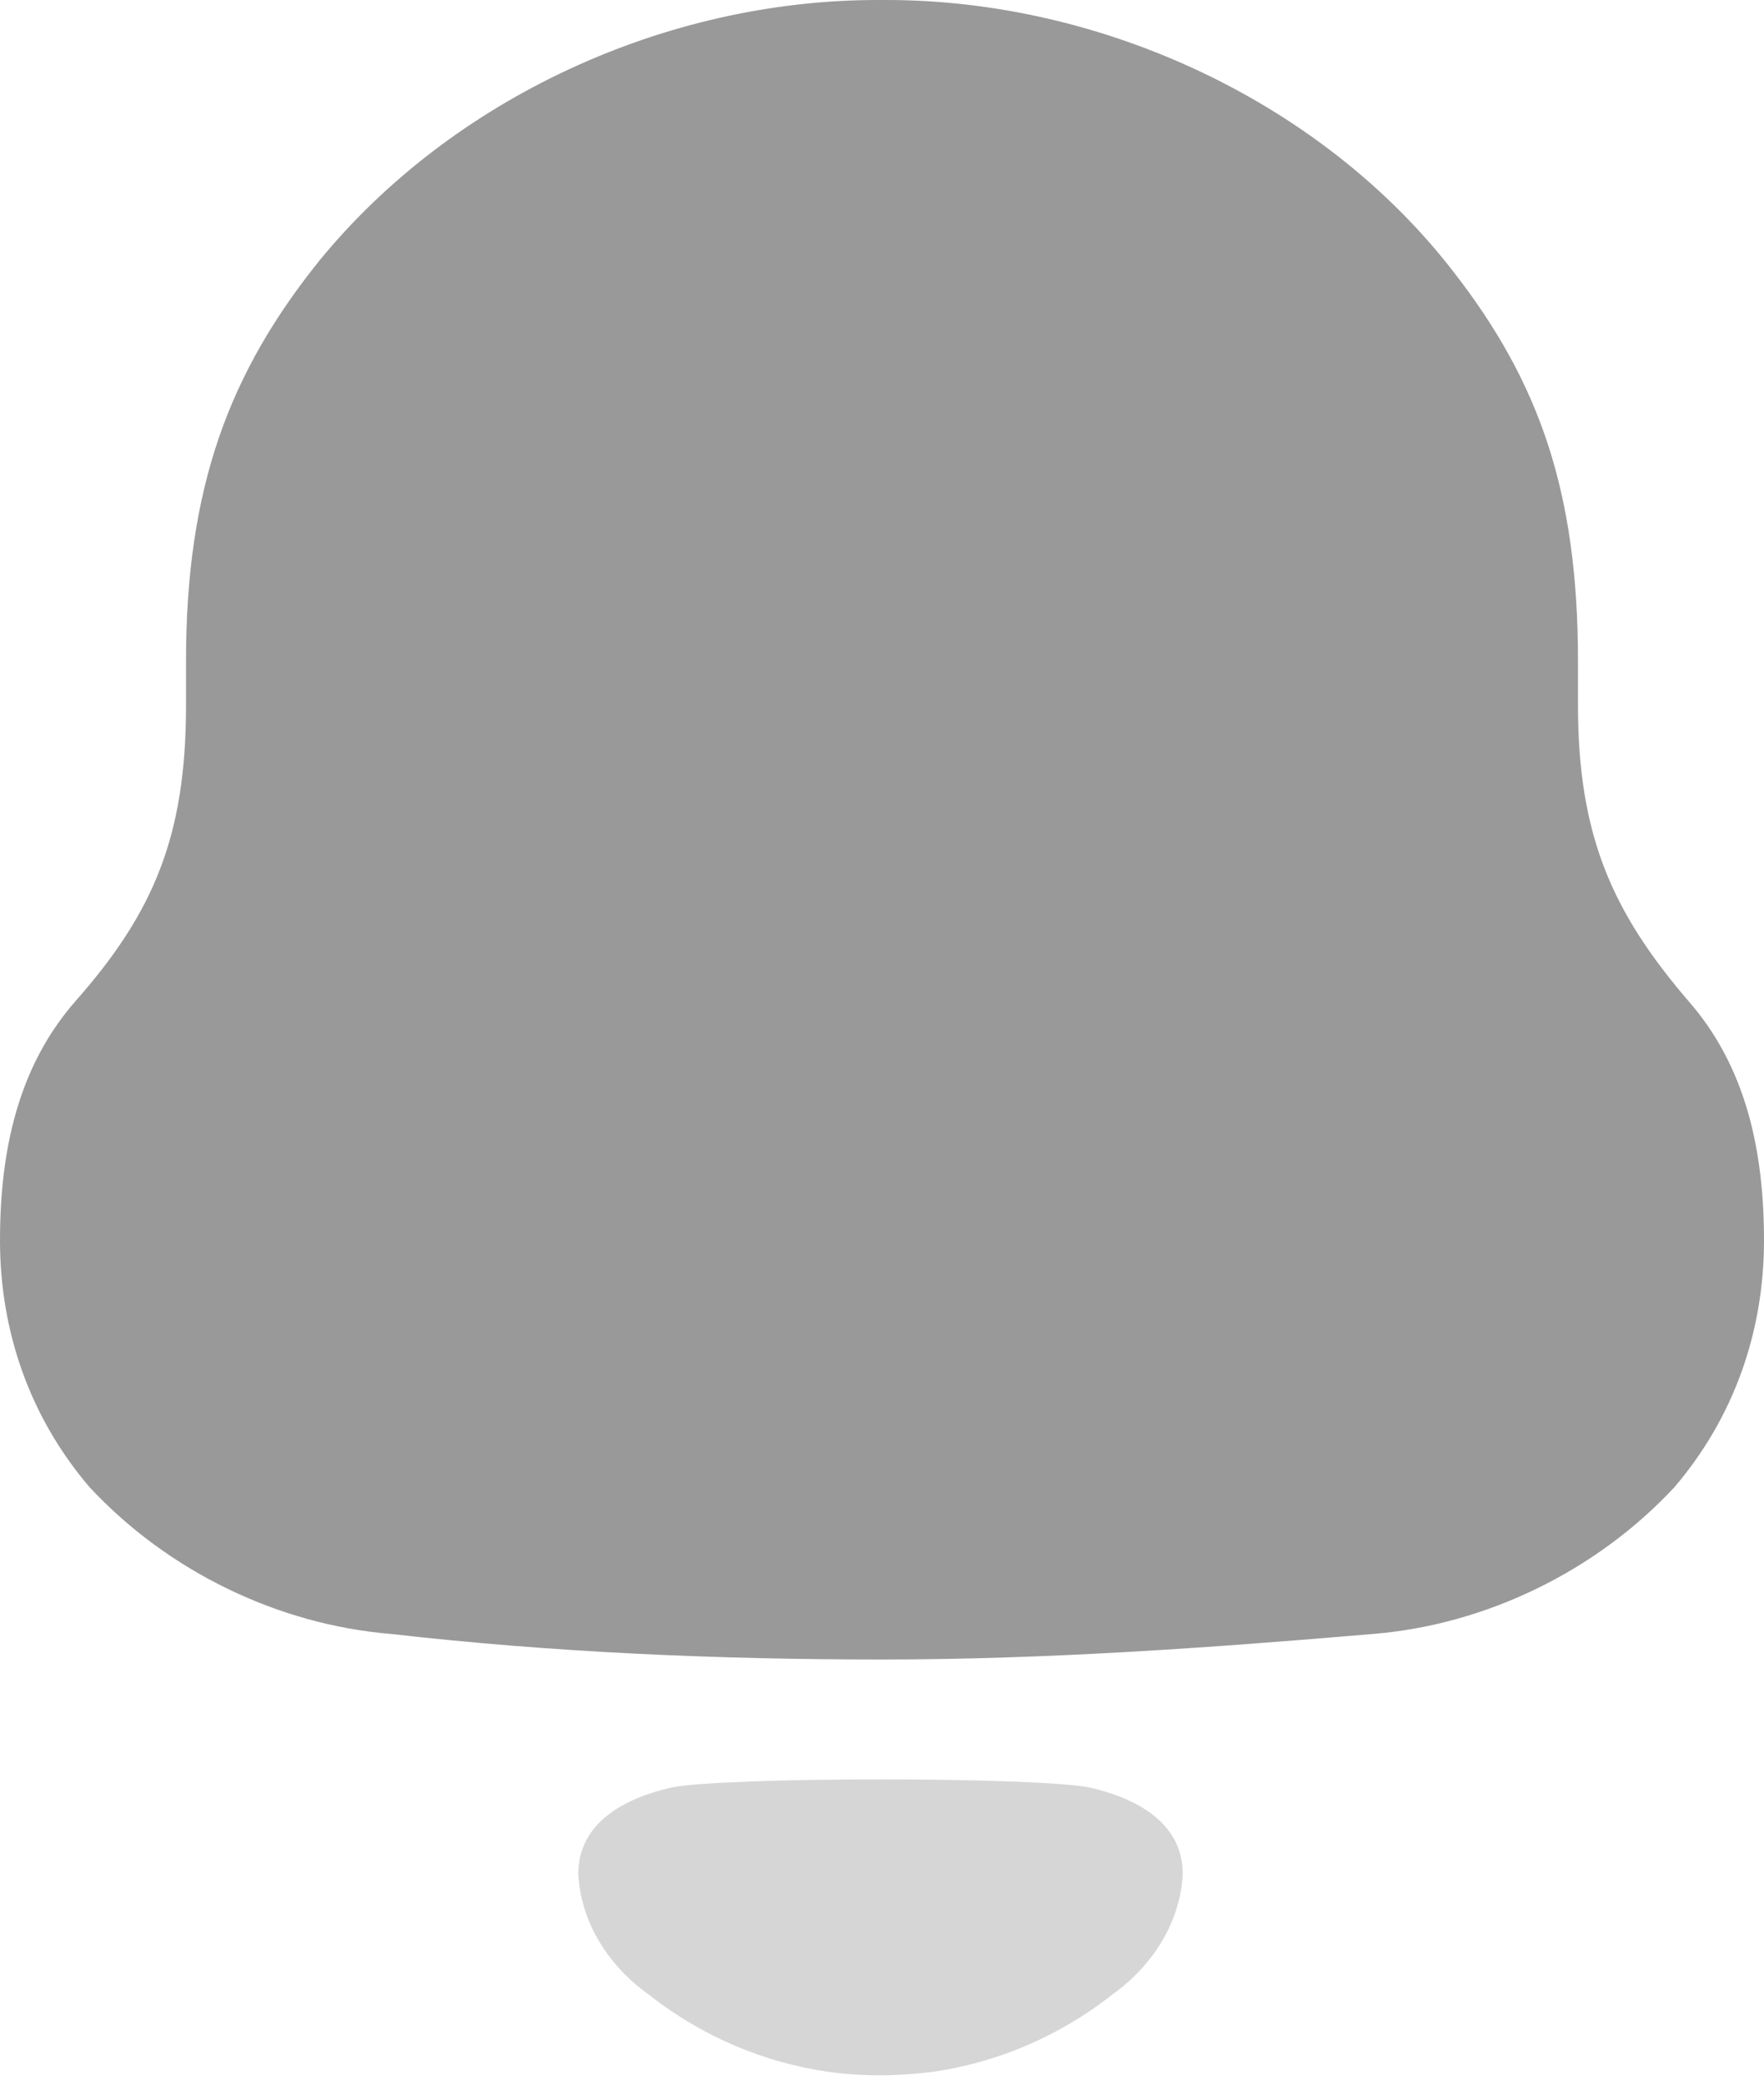
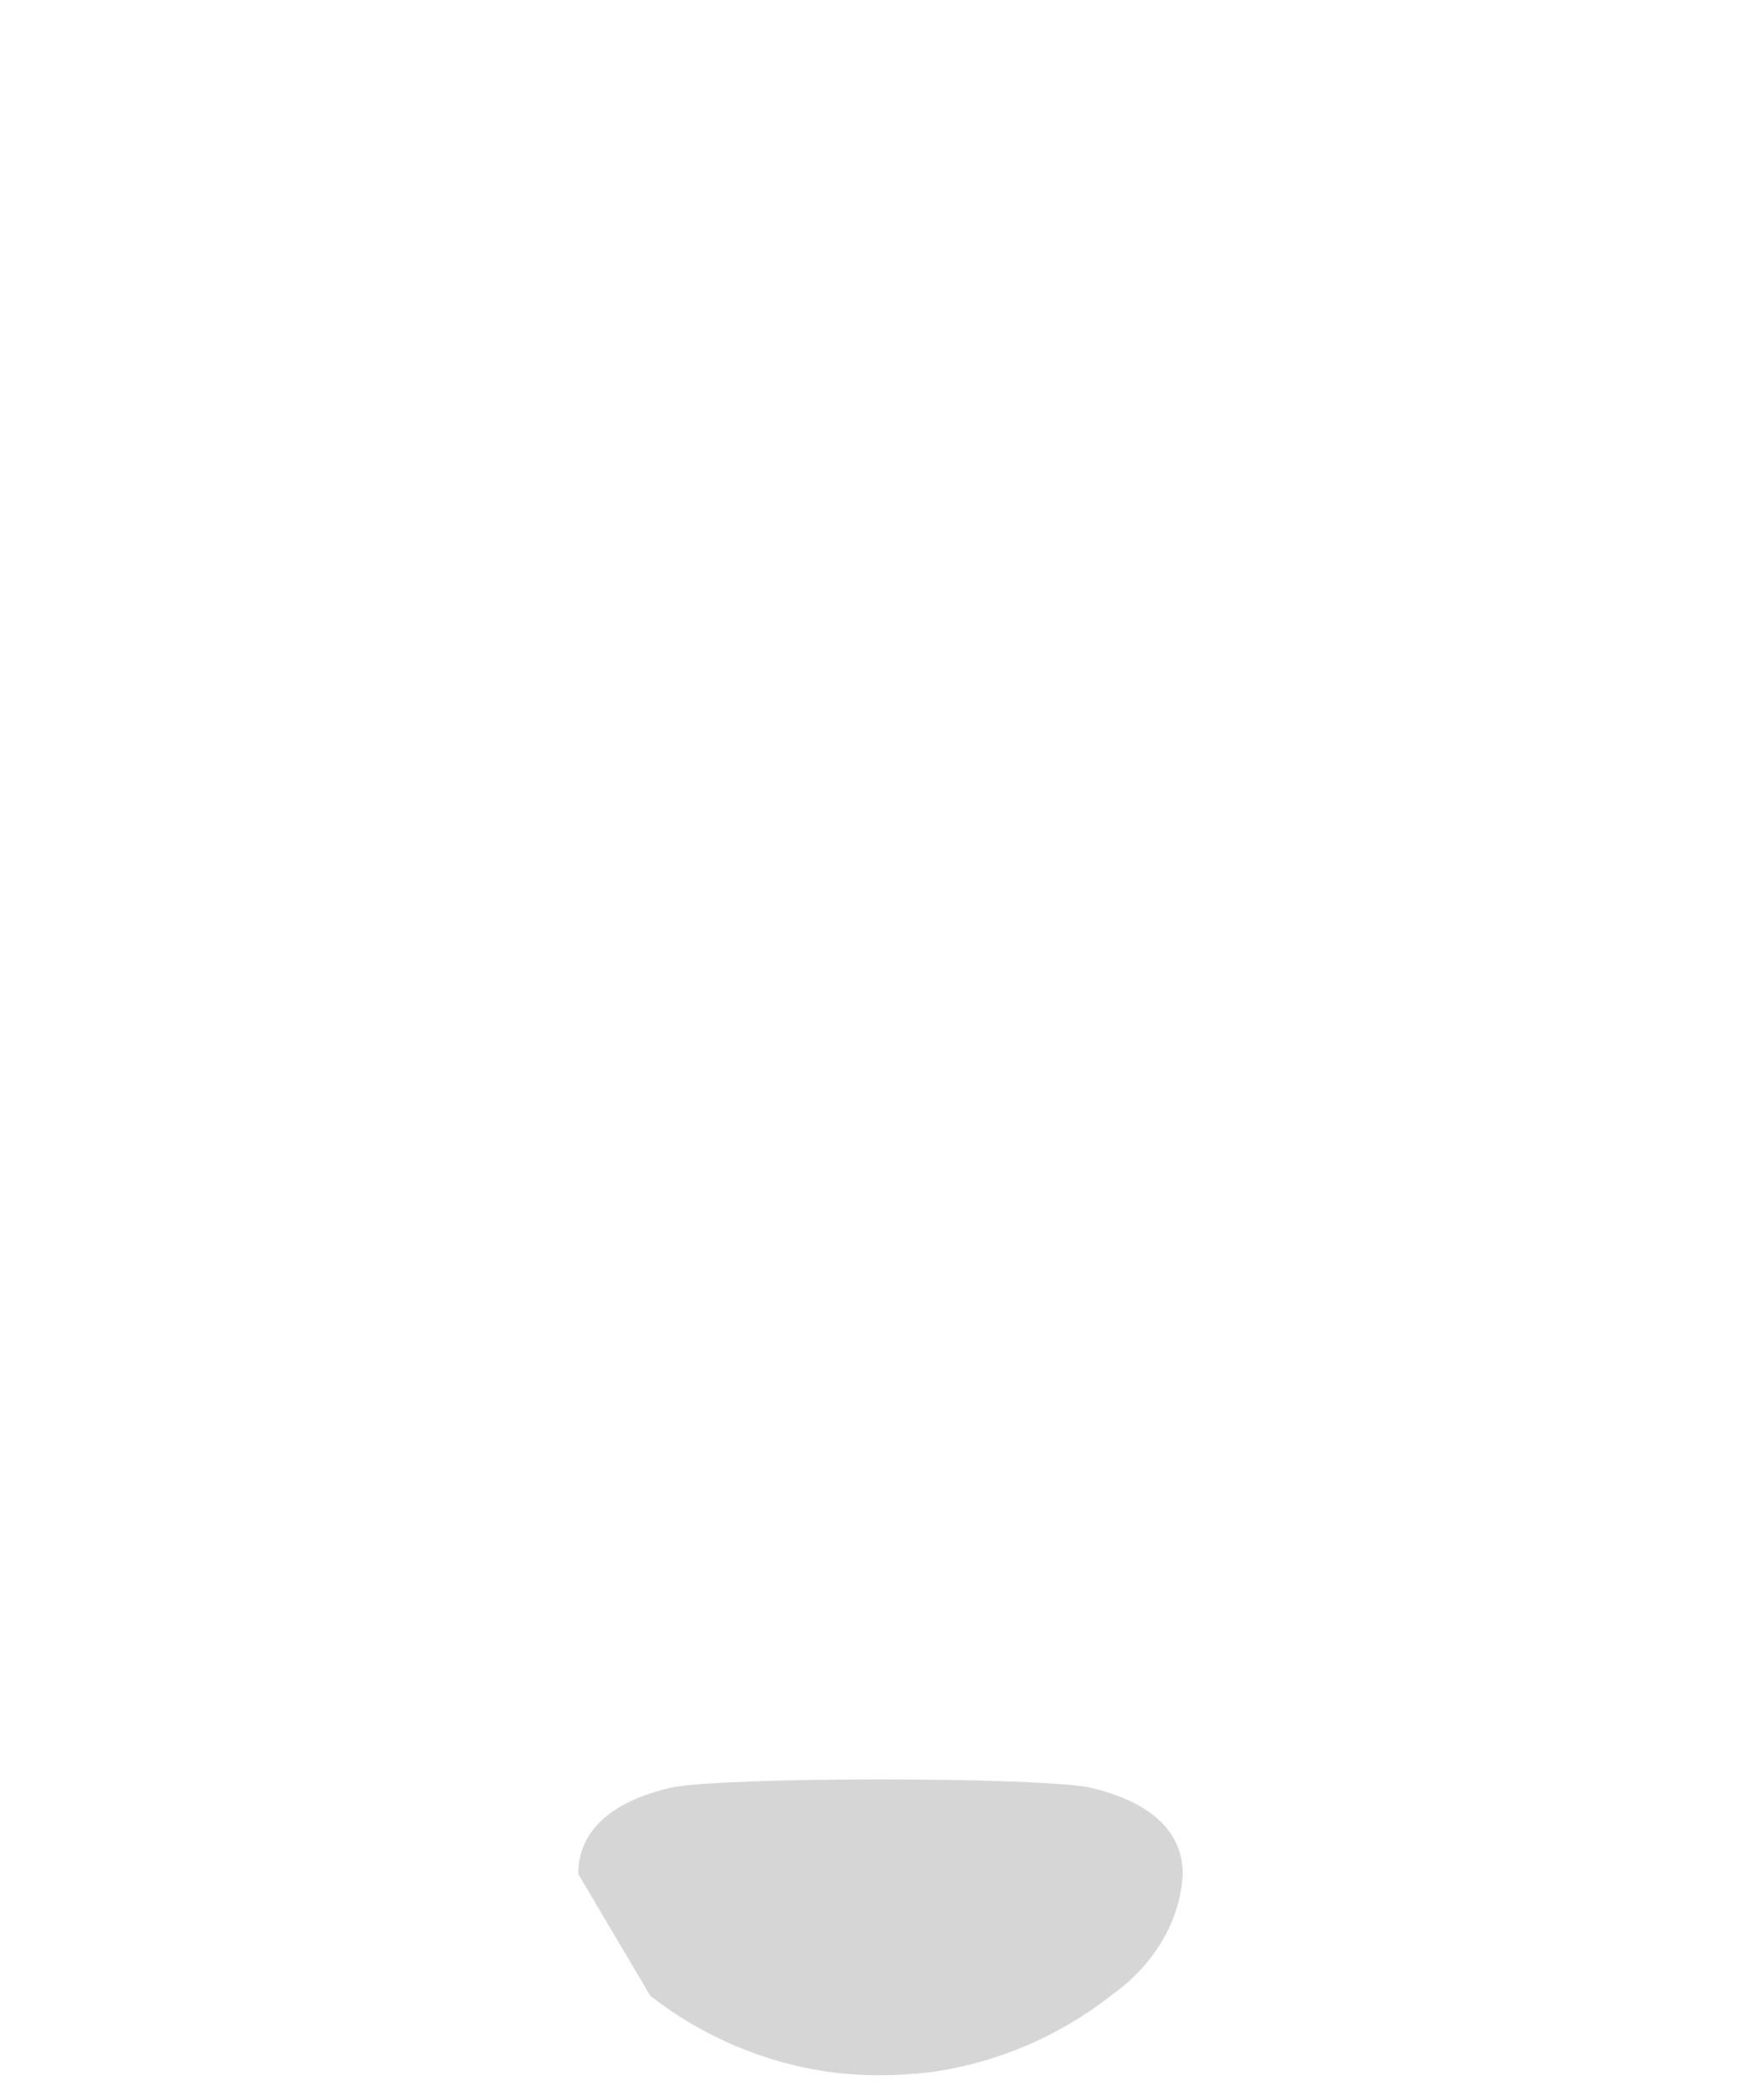
<svg xmlns="http://www.w3.org/2000/svg" width="22" height="26" viewBox="0 0 22 26" fill="none">
-   <path d="M21.055 12.482C20.109 11.378 19.68 10.422 19.68 8.796V8.244C19.68 6.126 19.192 4.761 18.133 3.397C16.499 1.277 13.749 0 11.057 0H10.943C8.307 0 5.644 1.219 3.982 3.252C2.864 4.644 2.32 6.067 2.32 8.244V8.796C2.32 10.422 1.919 11.378 0.945 12.482C0.229 13.296 0 14.341 0 15.472C0 16.605 0.372 17.677 1.118 18.549C2.091 19.595 3.466 20.262 4.871 20.378C6.904 20.61 8.938 20.697 11.001 20.697C13.062 20.697 15.096 20.551 17.131 20.378C18.534 20.262 19.909 19.595 20.882 18.549C21.627 17.677 22 16.605 22 15.472C22 14.341 21.771 13.296 21.055 12.482Z" fill="#999999" />
-   <path opacity="0.4" d="M13.6 22.296C12.953 22.158 9.01 22.158 8.363 22.296C7.81 22.424 7.212 22.721 7.212 23.373C7.245 23.994 7.608 24.543 8.113 24.891L8.111 24.892C8.763 25.401 9.529 25.724 10.33 25.84C10.757 25.898 11.192 25.896 11.634 25.84C12.434 25.724 13.2 25.401 13.852 24.892L13.85 24.891C14.354 24.543 14.719 23.994 14.751 23.373C14.751 22.721 14.152 22.424 13.6 22.296Z" fill="#999999" />
+   <path opacity="0.4" d="M13.6 22.296C12.953 22.158 9.01 22.158 8.363 22.296C7.81 22.424 7.212 22.721 7.212 23.373L8.111 24.892C8.763 25.401 9.529 25.724 10.33 25.84C10.757 25.898 11.192 25.896 11.634 25.84C12.434 25.724 13.2 25.401 13.852 24.892L13.85 24.891C14.354 24.543 14.719 23.994 14.751 23.373C14.751 22.721 14.152 22.424 13.6 22.296Z" fill="#999999" />
</svg>